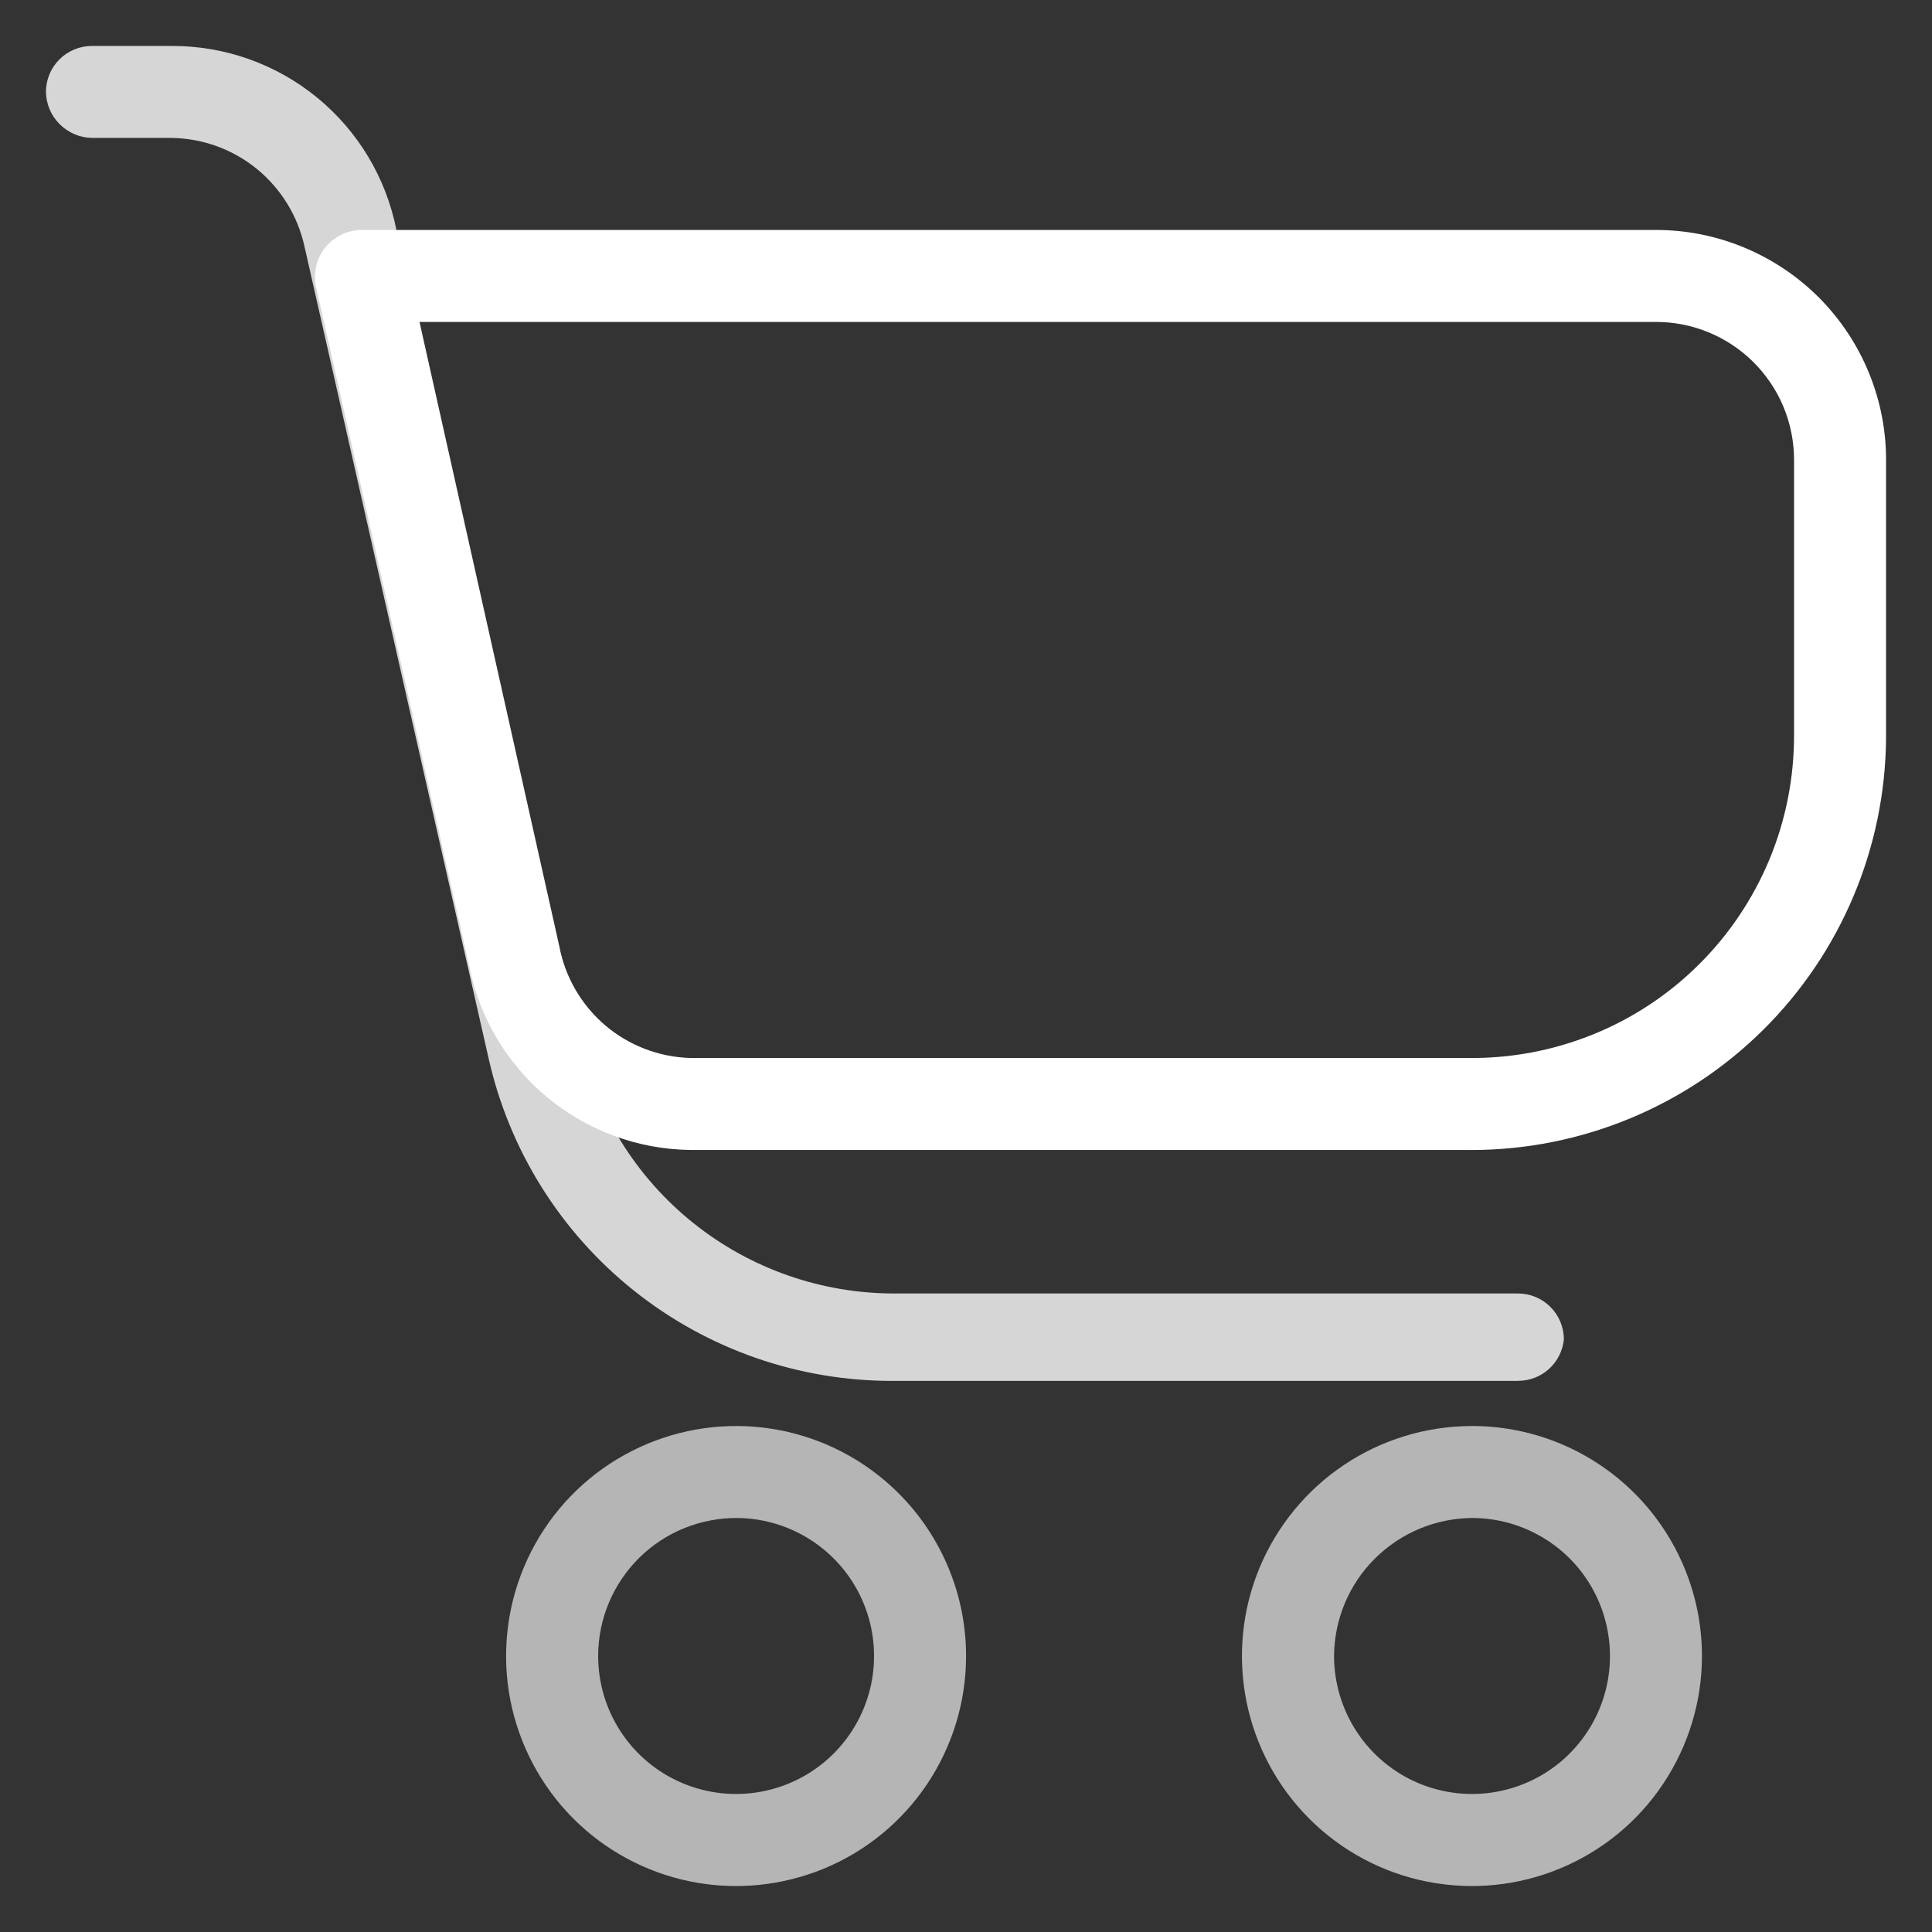
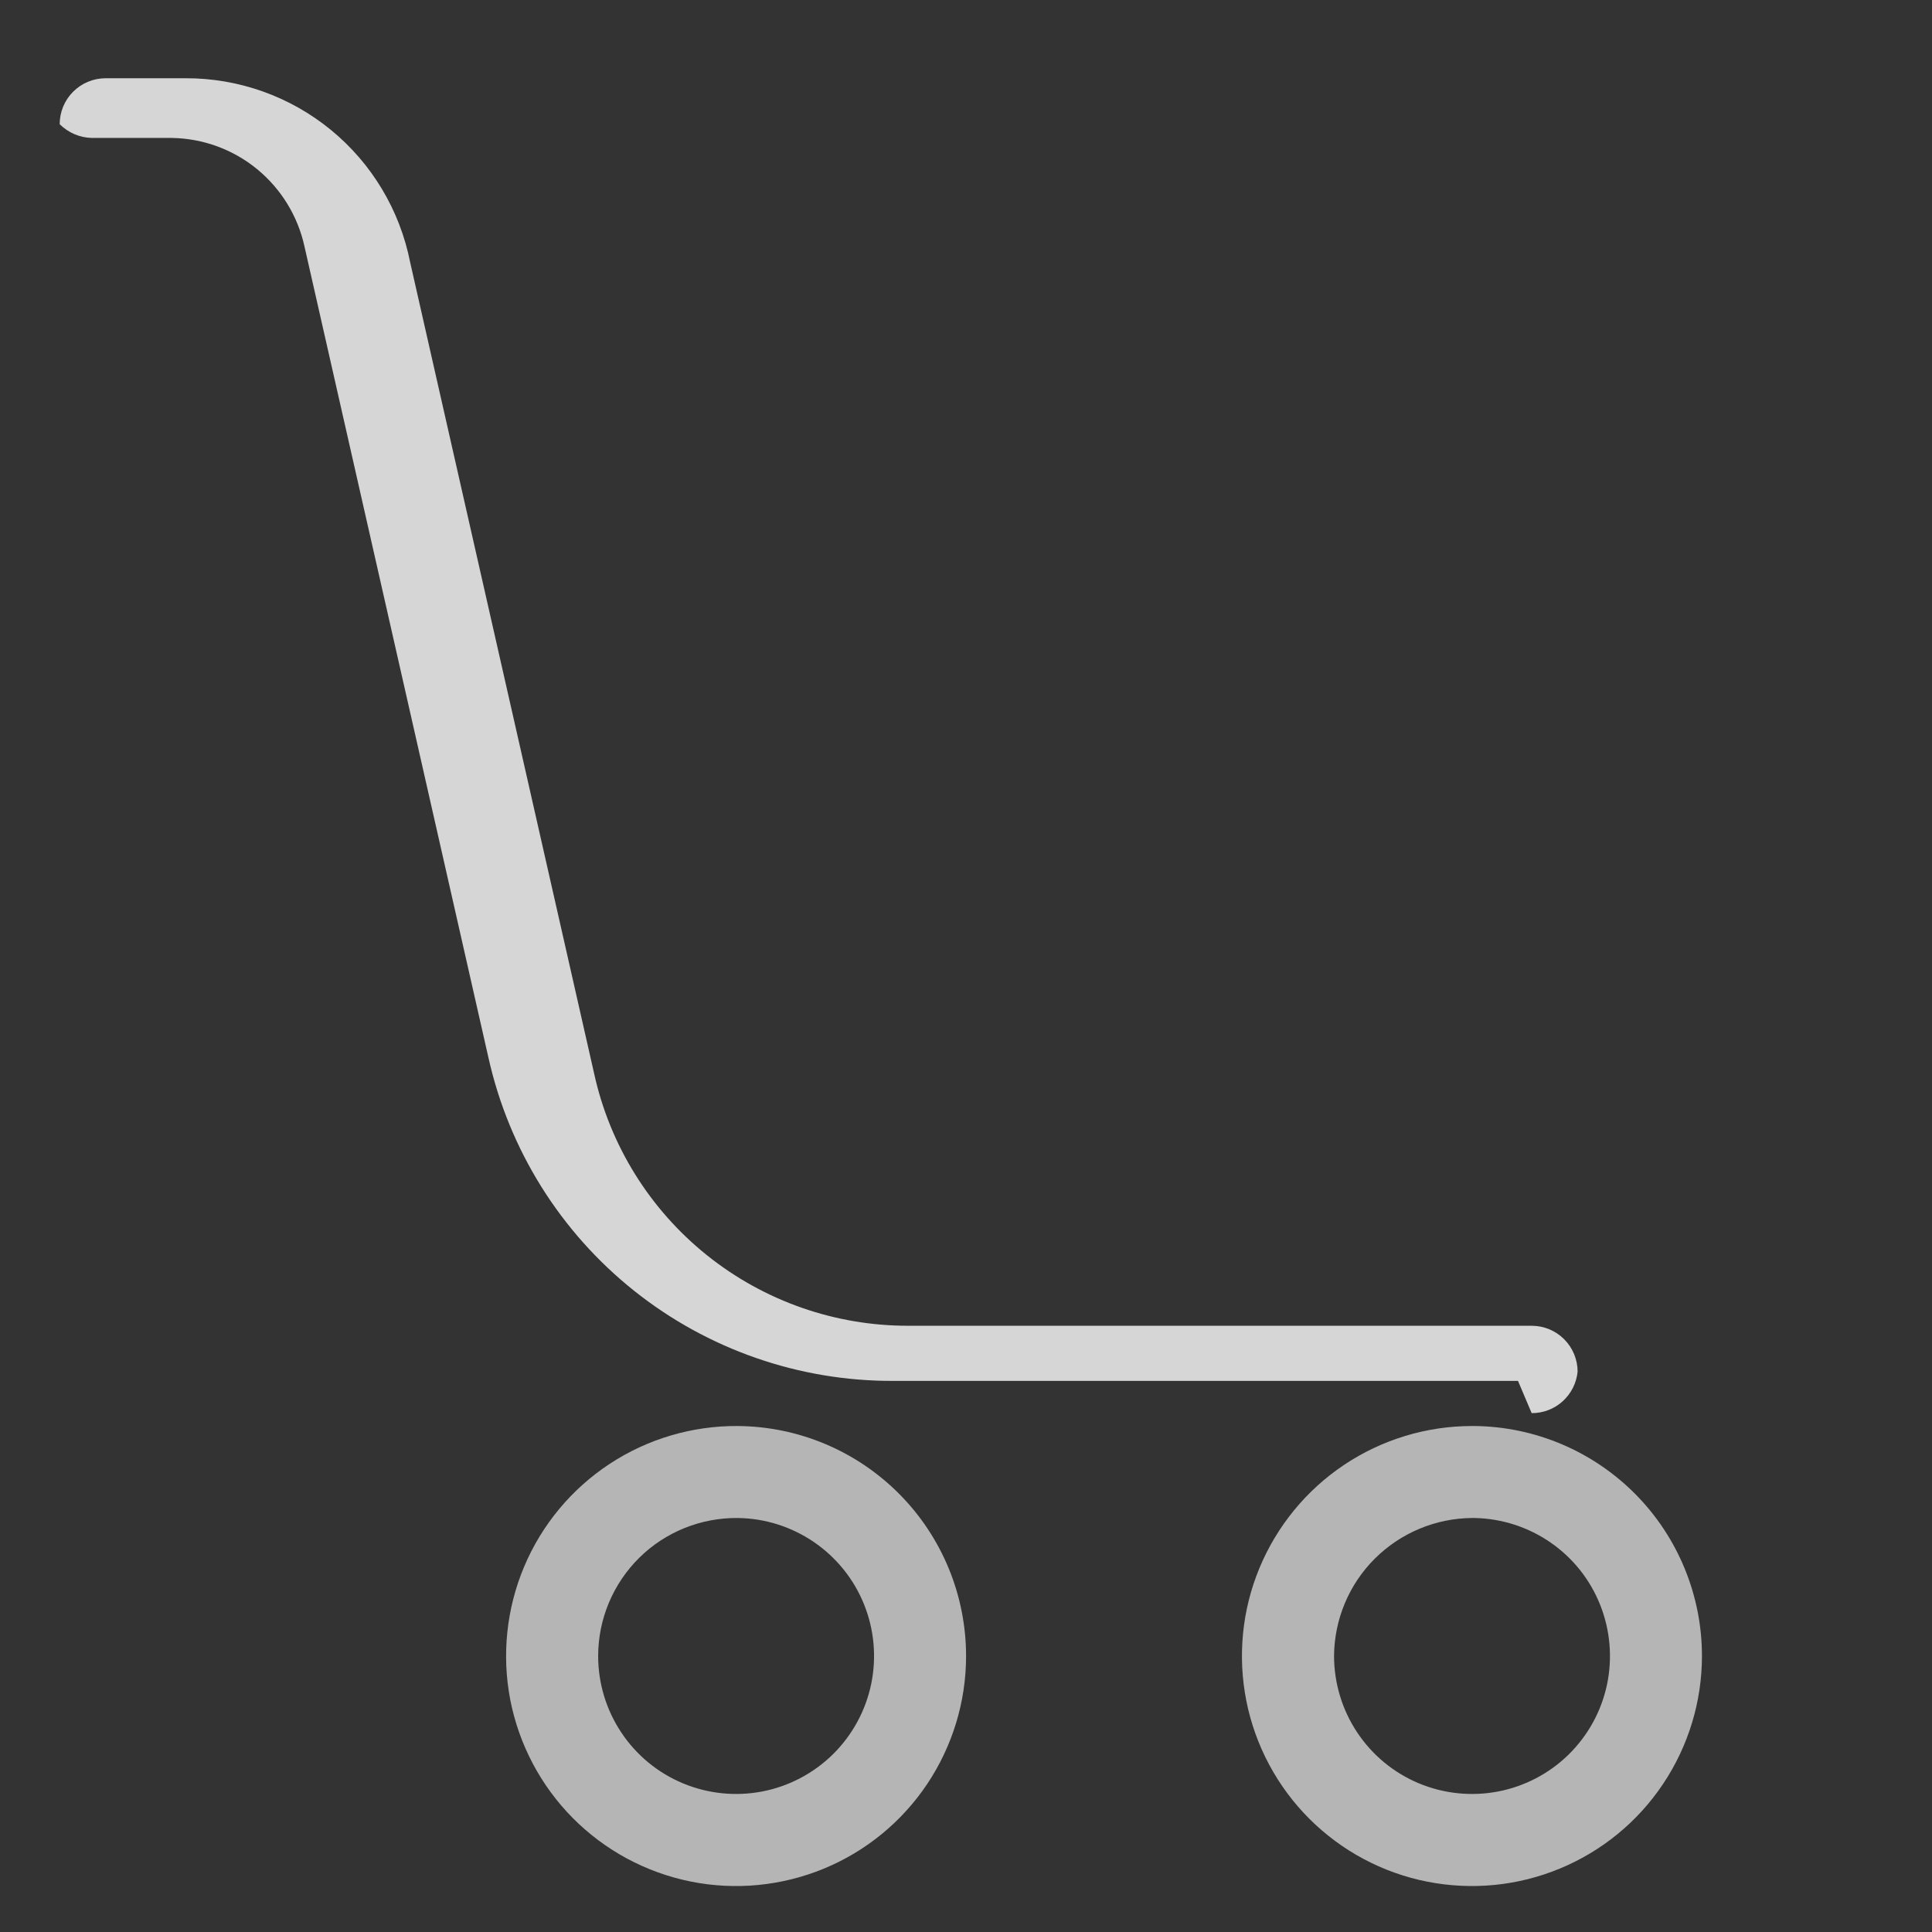
<svg xmlns="http://www.w3.org/2000/svg" fill="none" height="28" viewBox="0 0 28 28" width="28">
  <rect x="0" y="0" width="28" height="28" fill="#333333" stroke="none" />
  <g fill="#fff">
    <path d="m10.694 22c.394.005.778.127 1.104.35.325.223.578.537.725.903s.183.767.103 1.153c-.08.386-.273.74-.553 1.017-.281.277-.637.465-1.024.54-.387.075-.788.034-1.152-.118-.364-.152-.675-.408-.893-.737-.219-.328-.335-.714-.335-1.108-0-.265.053-.527.155-.771s.252-.466.44-.652.412-.333.658-.432c.246-.099.509-.148.774-.145zm0-1.333c-.66-.005-1.307.186-1.859.549-.552.363-.983.882-1.239 1.49s-.326 1.28-.201 1.928c.126.648.441 1.245.906 1.714.465.469 1.059.789 1.706.92.647.131 1.319.066 1.93-.185s1.133-.679 1.5-1.227c.367-.549.564-1.194.564-1.855 0-.879-.347-1.723-.967-2.348s-1.46-.979-2.34-.986z" opacity=".64" />
    <path d="m21.373 22c.394.008.776.132 1.1.356s.574.539.719.906c.145.366.179.767.098 1.152s-.275.738-.556 1.014c-.281.276-.638.462-1.024.536-.387.074-.787.032-1.15-.12-.363-.152-.673-.409-.891-.737-.218-.328-.334-.713-.335-1.107.004-.529.215-1.036.59-1.41s.881-.586 1.41-.59zm-.04-1.333c-.659 0-1.304.196-1.852.562-.548.366-.975.887-1.228 1.496s-.318 1.279-.19 1.926c.129.647.446 1.241.912 1.707.466.466 1.06.784 1.707.912s1.317.063 1.926-.19c.609-.252 1.13-.679 1.496-1.228.366-.548.562-1.193.562-1.852 0-.877-.346-1.719-.962-2.343-.617-.624-1.454-.98-2.331-.99z" opacity=".64" />
-     <path d="m21.32 16.666h-11.32c-.758-.01-1.49-.281-2.073-.766-.583-.485-.981-1.157-1.127-1.901l-2.213-9.813c-.026-.1-.03-.205-.009-.307.02-.102.064-.197.127-.28.063-.082.144-.149.237-.195.093-.046.195-.071.299-.071h18.747c.442-.002.88.084 1.289.254s.779.418 1.091.732c.311.314.557.687.723 1.097.166.41.249.849.243 1.291v4c-.014 1.585-.654 3.101-1.78 4.218s-2.648 1.742-4.233 1.742zm-15.24-12 2.027 9.053c.085.444.319.846.663 1.14.344.293.778.46 1.23.474h11.267c.62.009 1.235-.106 1.81-.337.575-.231 1.098-.575 1.538-1.011.441-.436.79-.955 1.028-1.527.238-.572.359-1.186.358-1.806v-4c-.002-.263-.055-.522-.157-.764-.102-.242-.251-.461-.438-.646-.187-.184-.408-.33-.652-.429-.243-.099-.504-.149-.766-.147z" />
-     <path d="m22 20.013h-9.053c-1.365.005-2.691-.456-3.758-1.307-1.067-.851-1.811-2.041-2.109-3.373l-2.667-11.76c-.096-.44-.338-.835-.686-1.121-.348-.286-.783-.445-1.234-.453h-1.16c-.176-.003-.343-.075-.468-.199s-.196-.292-.199-.468c0-.177.07-.346.195-.471.125-.125.295-.195.471-.195h1.16c.767-.002 1.512.263 2.105.749.594.487.999 1.164 1.148 1.917l2.667 11.76c.228 1.038.805 1.967 1.635 2.632.83.665 1.862 1.025 2.925 1.022h9.027c.177 0 .346.07.471.195.125.125.195.295.195.471-.017.165-.094.318-.217.429-.123.111-.283.172-.449.171z" opacity=".8" />
+     <path d="m22 20.013h-9.053c-1.365.005-2.691-.456-3.758-1.307-1.067-.851-1.811-2.041-2.109-3.373l-2.667-11.76c-.096-.44-.338-.835-.686-1.121-.348-.286-.783-.445-1.234-.453h-1.16c-.176-.003-.343-.075-.468-.199c0-.177.07-.346.195-.471.125-.125.295-.195.471-.195h1.16c.767-.002 1.512.263 2.105.749.594.487.999 1.164 1.148 1.917l2.667 11.76c.228 1.038.805 1.967 1.635 2.632.83.665 1.862 1.025 2.925 1.022h9.027c.177 0 .346.07.471.195.125.125.195.295.195.471-.017.165-.094.318-.217.429-.123.111-.283.172-.449.171z" opacity=".8" />
  </g>
</svg>